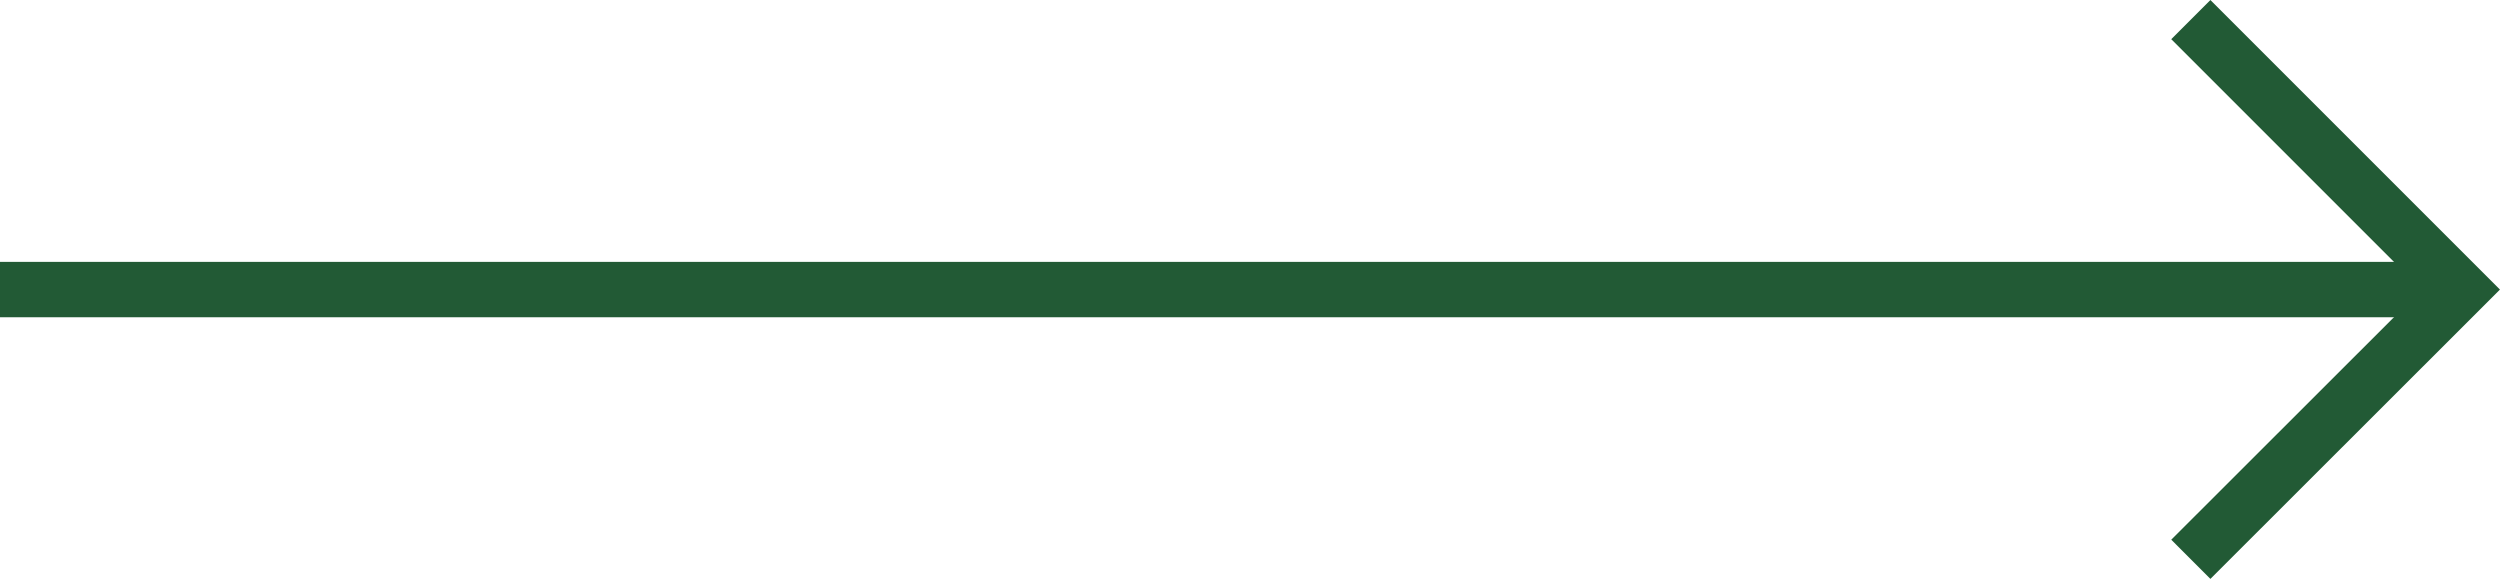
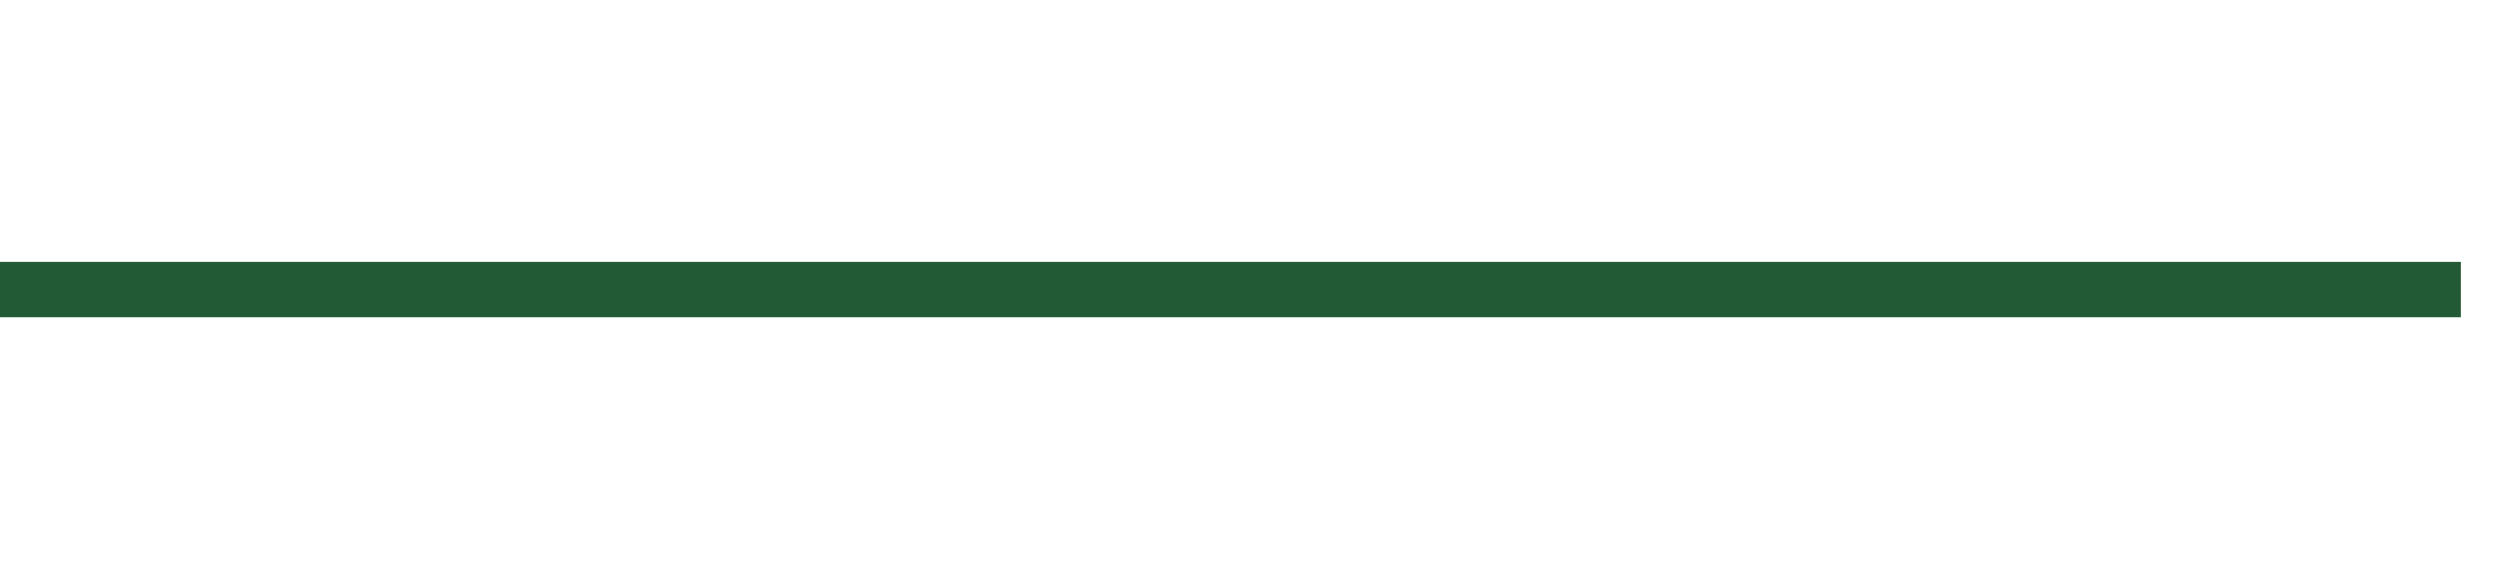
<svg xmlns="http://www.w3.org/2000/svg" width="45.145" height="10.457" viewBox="0 0 45.145 10.457">
  <g id="Groupe_28" data-name="Groupe 28" transform="translate(-968.485 -63.9)">
    <line id="Ligne_7" data-name="Ligne 7" x2="44.438" transform="translate(968.485 69.129)" fill="none" stroke="#225A35" stroke-miterlimit="10" stroke-width="1" />
-     <path id="Tracé_201" data-name="Tracé 201" d="M1047.61,64.254l4.875,4.875L1047.61,74" transform="translate(-39.563)" fill="none" stroke="#225A35" stroke-miterlimit="10" stroke-width="1" class="arrow" />
  </g>
</svg>